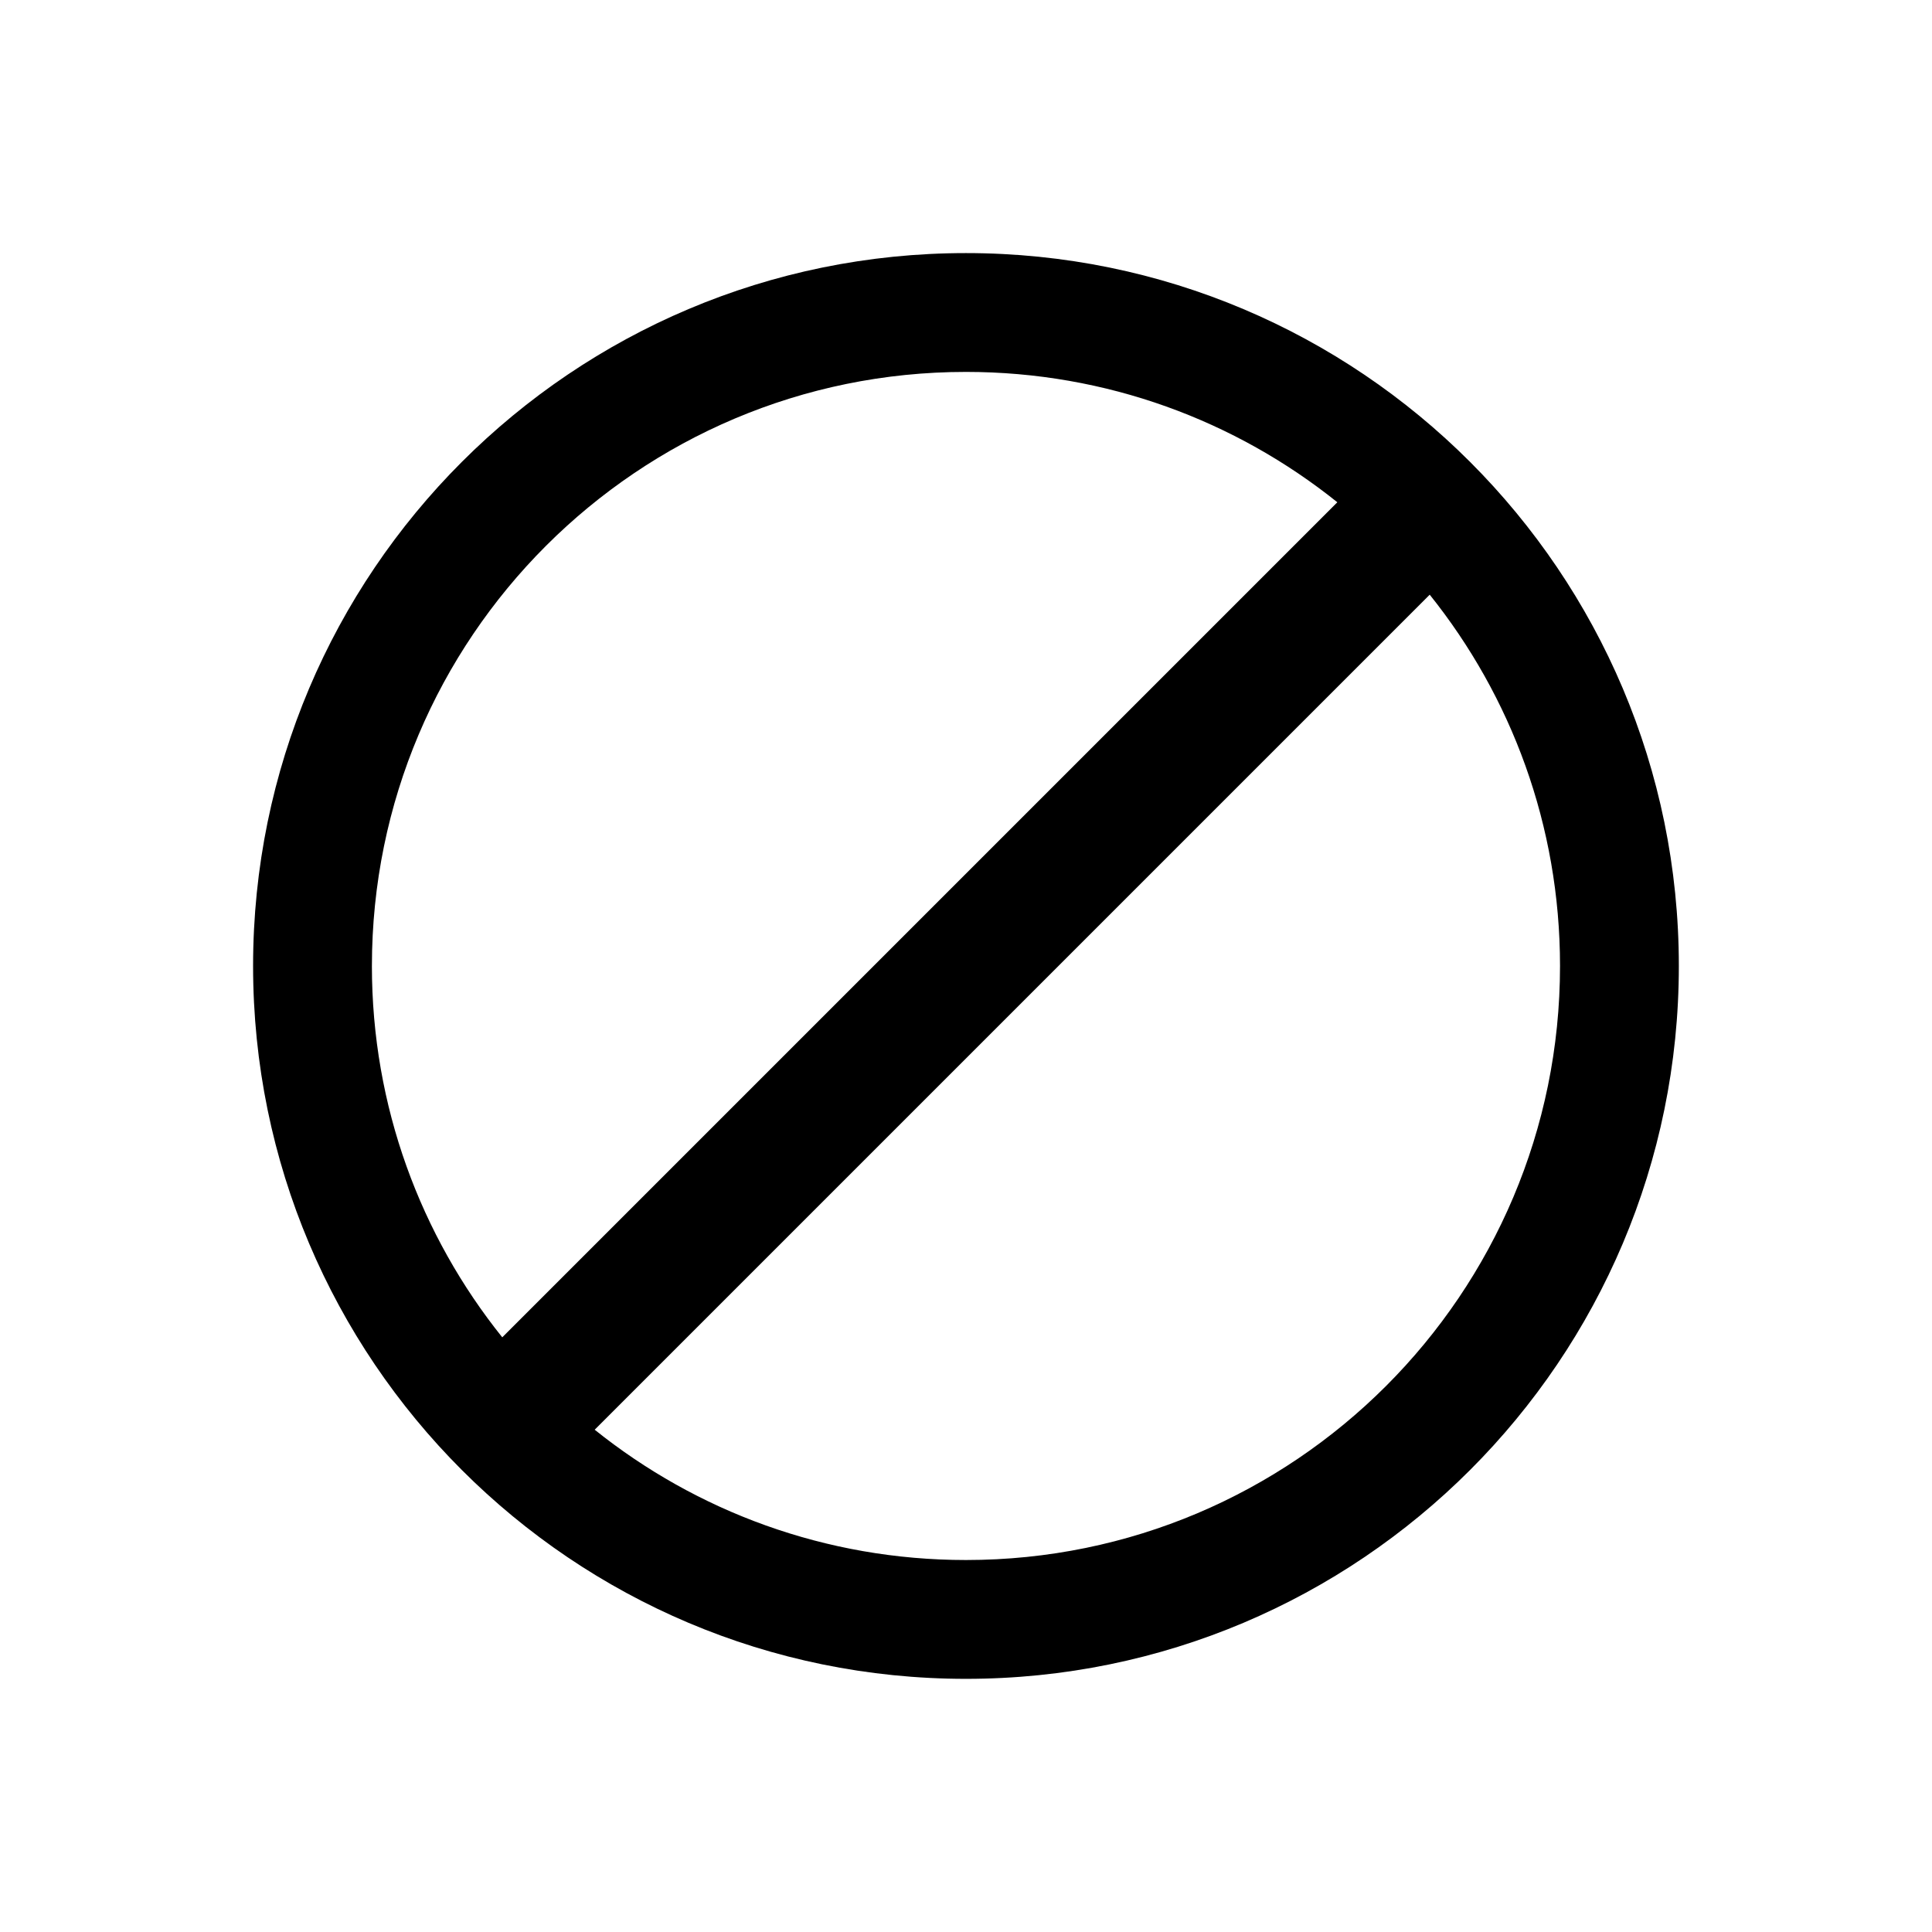
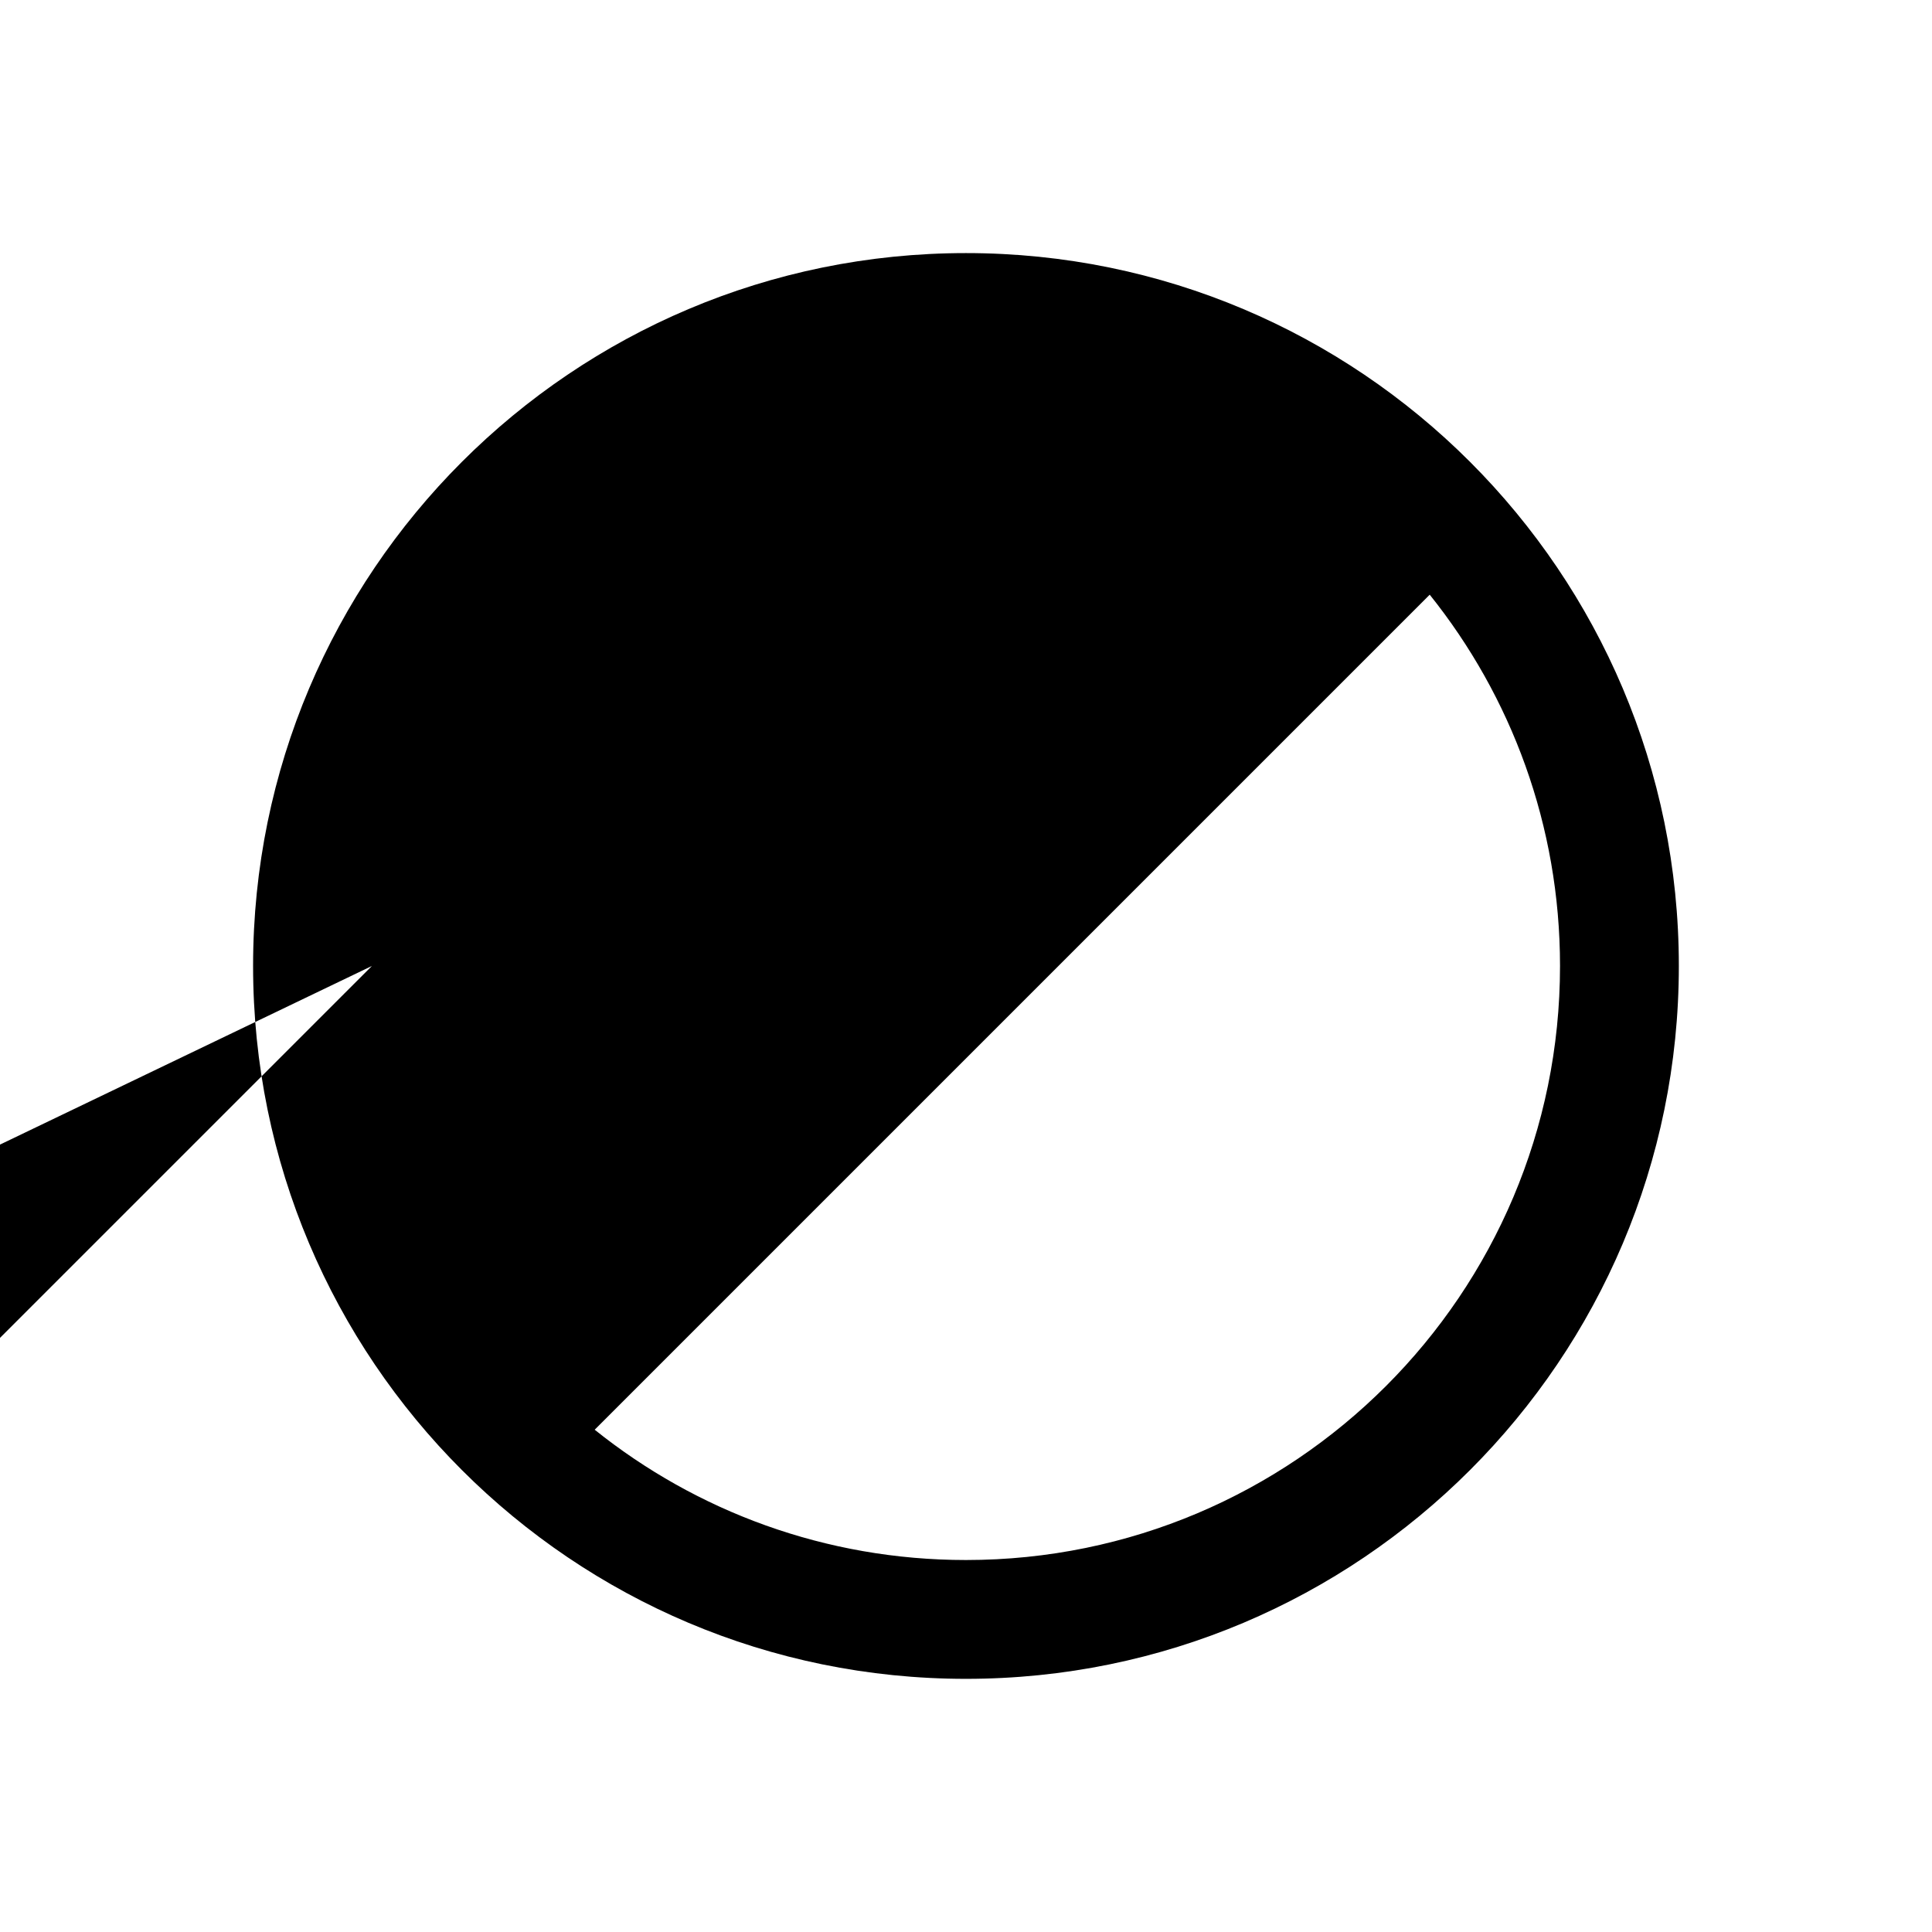
<svg xmlns="http://www.w3.org/2000/svg" fill="#000000" width="800px" height="800px" version="1.1" viewBox="144 144 512 512">
-   <path d="m242.56 399.99c0-86.945 70.484-157.43 157.43-157.43 37.238 0 71.461 12.93 98.414 34.543l-221.3 221.3c-21.617-26.953-34.547-61.176-34.547-98.414zm59.039 122.9c26.949 21.605 61.16 34.531 98.391 34.531 86.945 0 157.43-70.488 157.43-157.43 0-37.23-12.926-71.441-34.531-98.391zm98.391-311.82c-104.34 0-188.92 84.582-188.92 188.92 0 104.34 84.582 188.92 188.92 188.92 104.34 0 188.92-84.582 188.92-188.92 0-104.34-84.582-188.92-188.92-188.92z" fill-rule="evenodd" />
+   <path d="m242.56 399.99l-221.3 221.3c-21.617-26.953-34.547-61.176-34.547-98.414zm59.039 122.9c26.949 21.605 61.16 34.531 98.391 34.531 86.945 0 157.43-70.488 157.43-157.43 0-37.23-12.926-71.441-34.531-98.391zm98.391-311.82c-104.34 0-188.92 84.582-188.92 188.92 0 104.34 84.582 188.92 188.92 188.92 104.34 0 188.92-84.582 188.92-188.92 0-104.34-84.582-188.92-188.92-188.92z" fill-rule="evenodd" />
</svg>